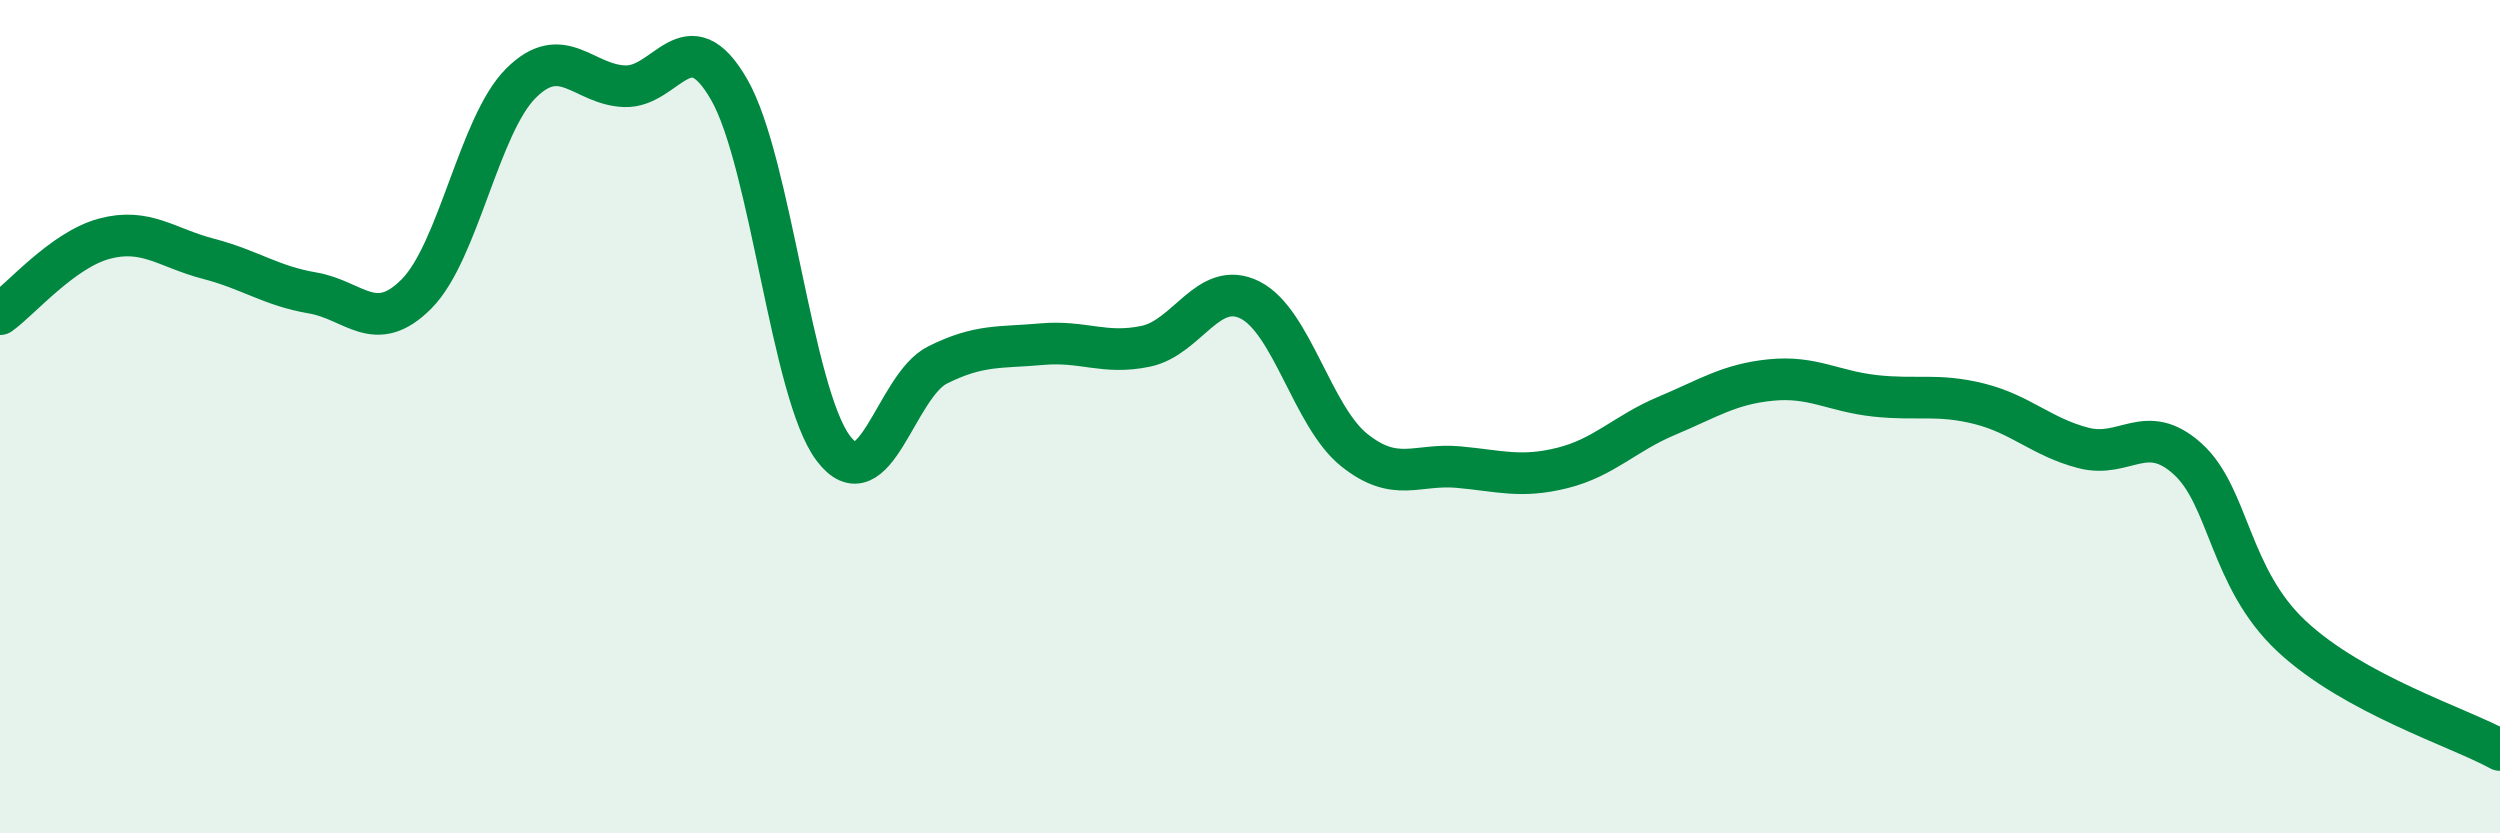
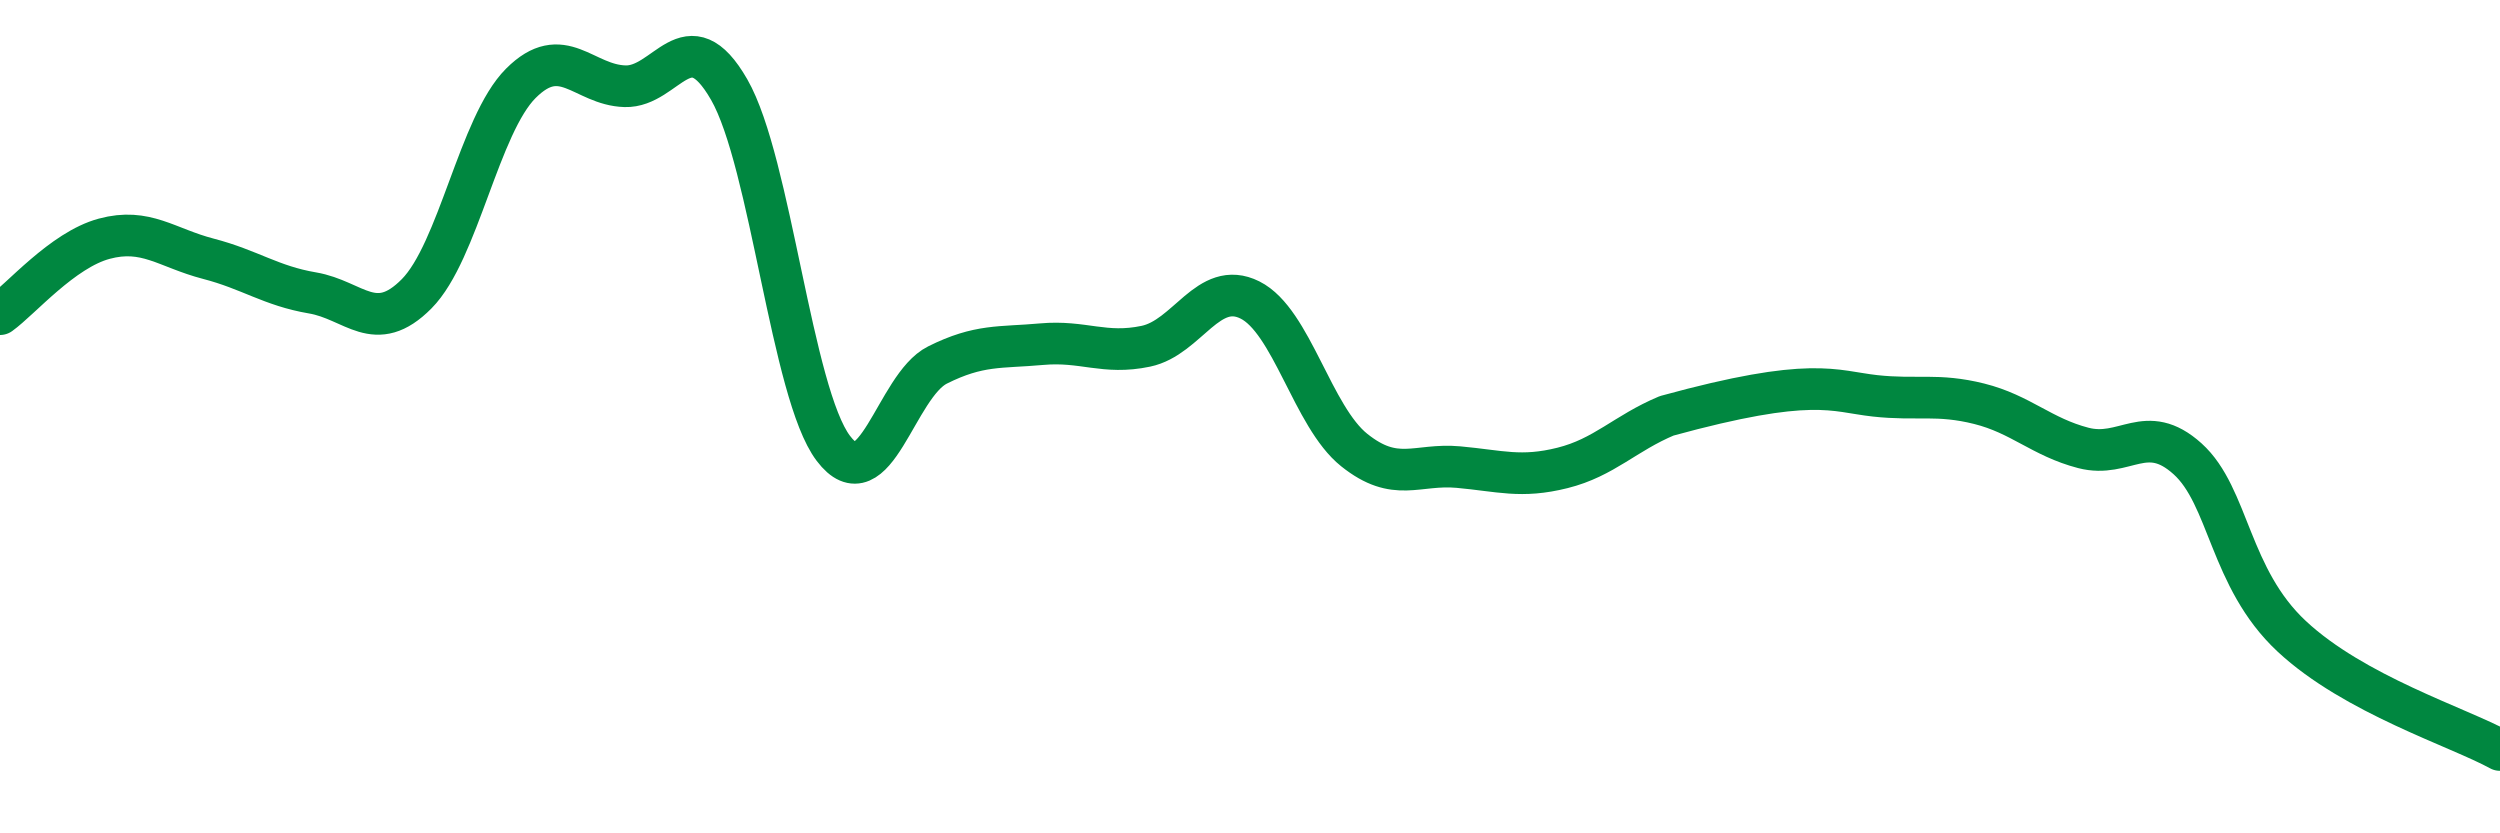
<svg xmlns="http://www.w3.org/2000/svg" width="60" height="20" viewBox="0 0 60 20">
-   <path d="M 0,7.54 C 0.5,7.18 1.5,6 2.5,5.73 C 3.5,5.46 4,5.95 5,6.21 C 6,6.47 6.5,6.86 7.5,7.03 C 8.5,7.2 9,8.06 10,7.05 C 11,6.04 11.5,3 12.5,2 C 13.5,1 14,2.04 15,2.07 C 16,2.1 16.5,0.41 17.5,2.15 C 18.5,3.89 19,9.44 20,10.76 C 21,12.08 21.5,9.26 22.5,8.76 C 23.5,8.26 24,8.35 25,8.26 C 26,8.17 26.5,8.52 27.5,8.31 C 28.5,8.1 29,6.7 30,7.2 C 31,7.7 31.5,10 32.5,10.8 C 33.5,11.6 34,11.12 35,11.21 C 36,11.3 36.5,11.48 37.5,11.23 C 38.5,10.98 39,10.4 40,9.98 C 41,9.56 41.5,9.22 42.5,9.12 C 43.5,9.02 44,9.39 45,9.5 C 46,9.61 46.5,9.44 47.5,9.69 C 48.5,9.94 49,10.49 50,10.75 C 51,11.01 51.5,10.11 52.5,11.01 C 53.5,11.91 53.5,13.87 55,15.27 C 56.5,16.67 59,17.45 60,18L60 20L0 20Z" fill="#008740" opacity="0.1" stroke-linecap="round" stroke-linejoin="round" />
-   <path d="M 0,7.54 C 0.5,7.18 1.5,6 2.5,5.73 C 3.5,5.46 4,5.95 5,6.21 C 6,6.47 6.5,6.86 7.5,7.03 C 8.5,7.2 9,8.06 10,7.05 C 11,6.04 11.5,3 12.5,2 C 13.5,1 14,2.04 15,2.07 C 16,2.1 16.5,0.41 17.5,2.15 C 18.5,3.89 19,9.44 20,10.76 C 21,12.08 21.5,9.26 22.5,8.76 C 23.5,8.26 24,8.35 25,8.26 C 26,8.17 26.5,8.52 27.5,8.31 C 28.5,8.1 29,6.7 30,7.2 C 31,7.7 31.5,10 32.5,10.8 C 33.5,11.6 34,11.12 35,11.21 C 36,11.3 36.5,11.48 37.5,11.23 C 38.5,10.98 39,10.4 40,9.98 C 41,9.56 41.5,9.22 42.5,9.12 C 43.5,9.02 44,9.39 45,9.5 C 46,9.61 46.5,9.44 47.5,9.69 C 48.5,9.94 49,10.49 50,10.75 C 51,11.01 51.5,10.11 52.5,11.01 C 53.5,11.91 53.5,13.87 55,15.27 C 56.5,16.67 59,17.45 60,18" stroke="#008740" stroke-width="1" fill="none" stroke-linecap="round" stroke-linejoin="round" />
+   <path d="M 0,7.54 C 0.5,7.18 1.5,6 2.5,5.73 C 3.5,5.46 4,5.95 5,6.21 C 6,6.47 6.5,6.86 7.5,7.03 C 8.5,7.2 9,8.06 10,7.05 C 11,6.04 11.5,3 12.5,2 C 13.5,1 14,2.04 15,2.07 C 16,2.1 16.5,0.41 17.5,2.15 C 18.5,3.89 19,9.44 20,10.76 C 21,12.08 21.5,9.26 22.5,8.76 C 23.5,8.26 24,8.35 25,8.26 C 26,8.17 26.5,8.52 27.5,8.31 C 28.5,8.1 29,6.7 30,7.2 C 31,7.7 31.5,10 32.5,10.8 C 33.5,11.6 34,11.12 35,11.21 C 36,11.3 36.5,11.48 37.5,11.23 C 38.5,10.98 39,10.4 40,9.98 C 43.5,9.02 44,9.39 45,9.5 C 46,9.61 46.5,9.44 47.5,9.69 C 48.5,9.94 49,10.49 50,10.75 C 51,11.01 51.5,10.11 52.5,11.01 C 53.5,11.91 53.5,13.87 55,15.27 C 56.5,16.67 59,17.45 60,18" stroke="#008740" stroke-width="1" fill="none" stroke-linecap="round" stroke-linejoin="round" />
</svg>